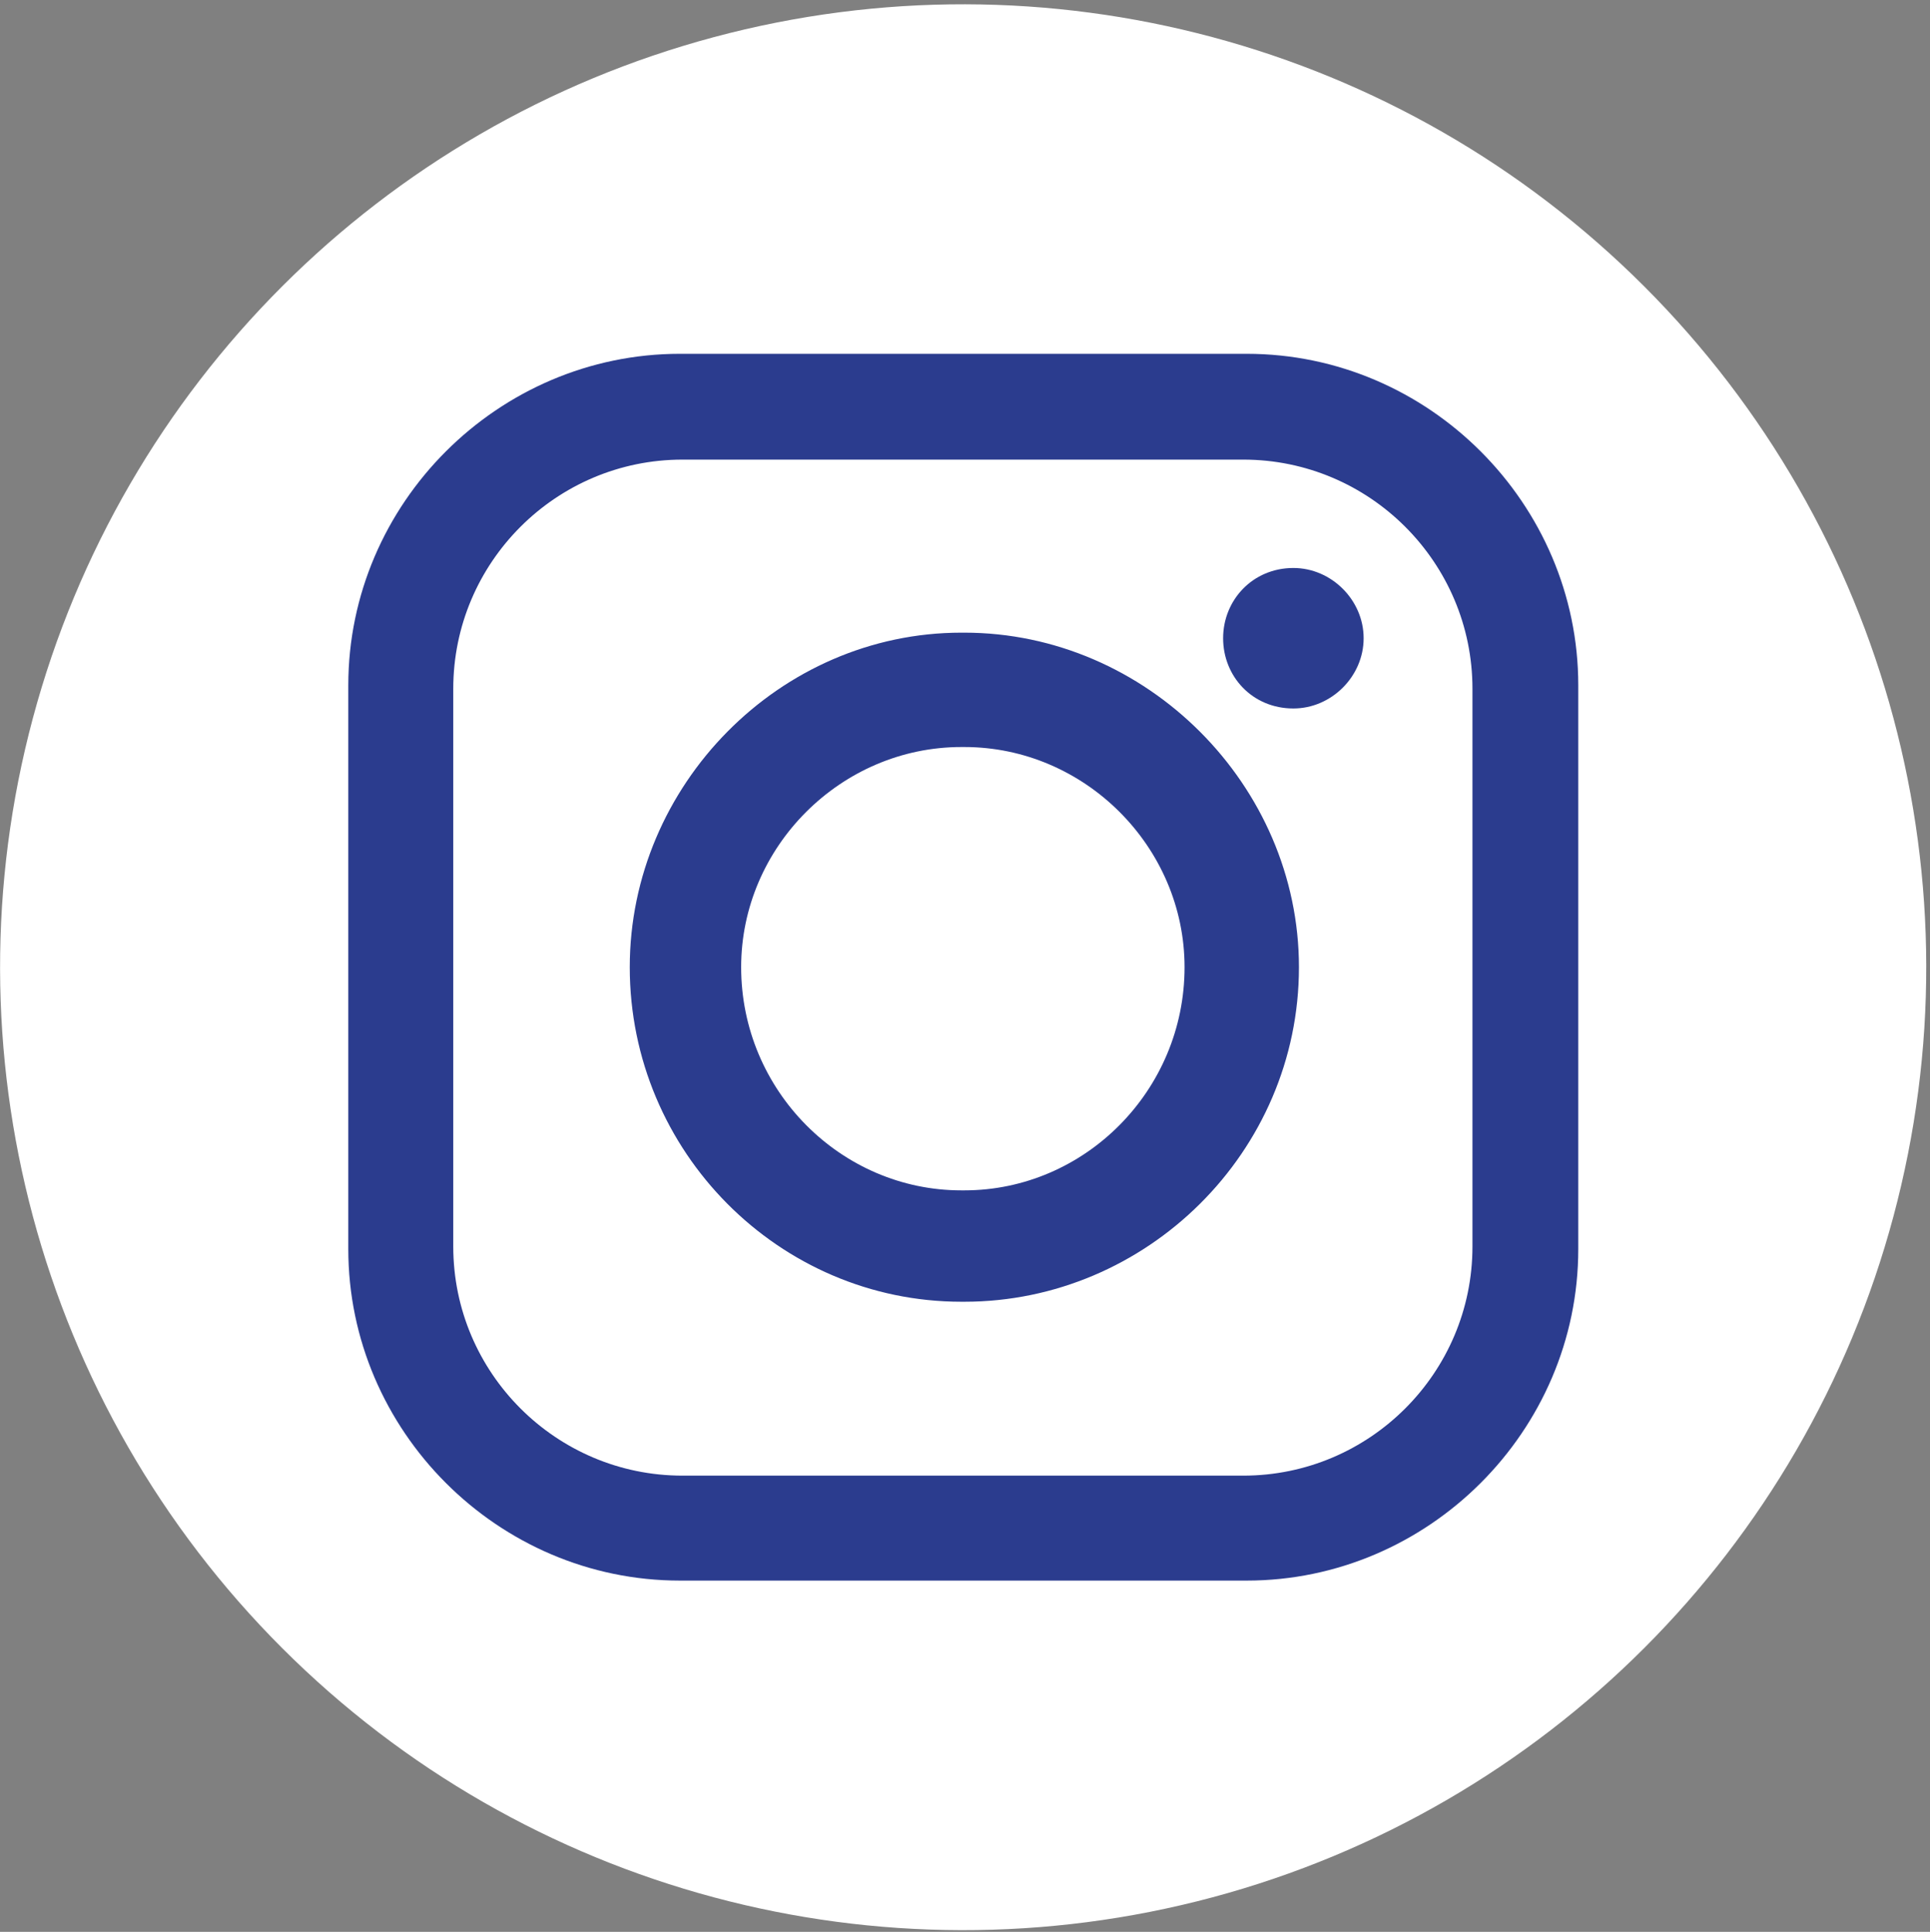
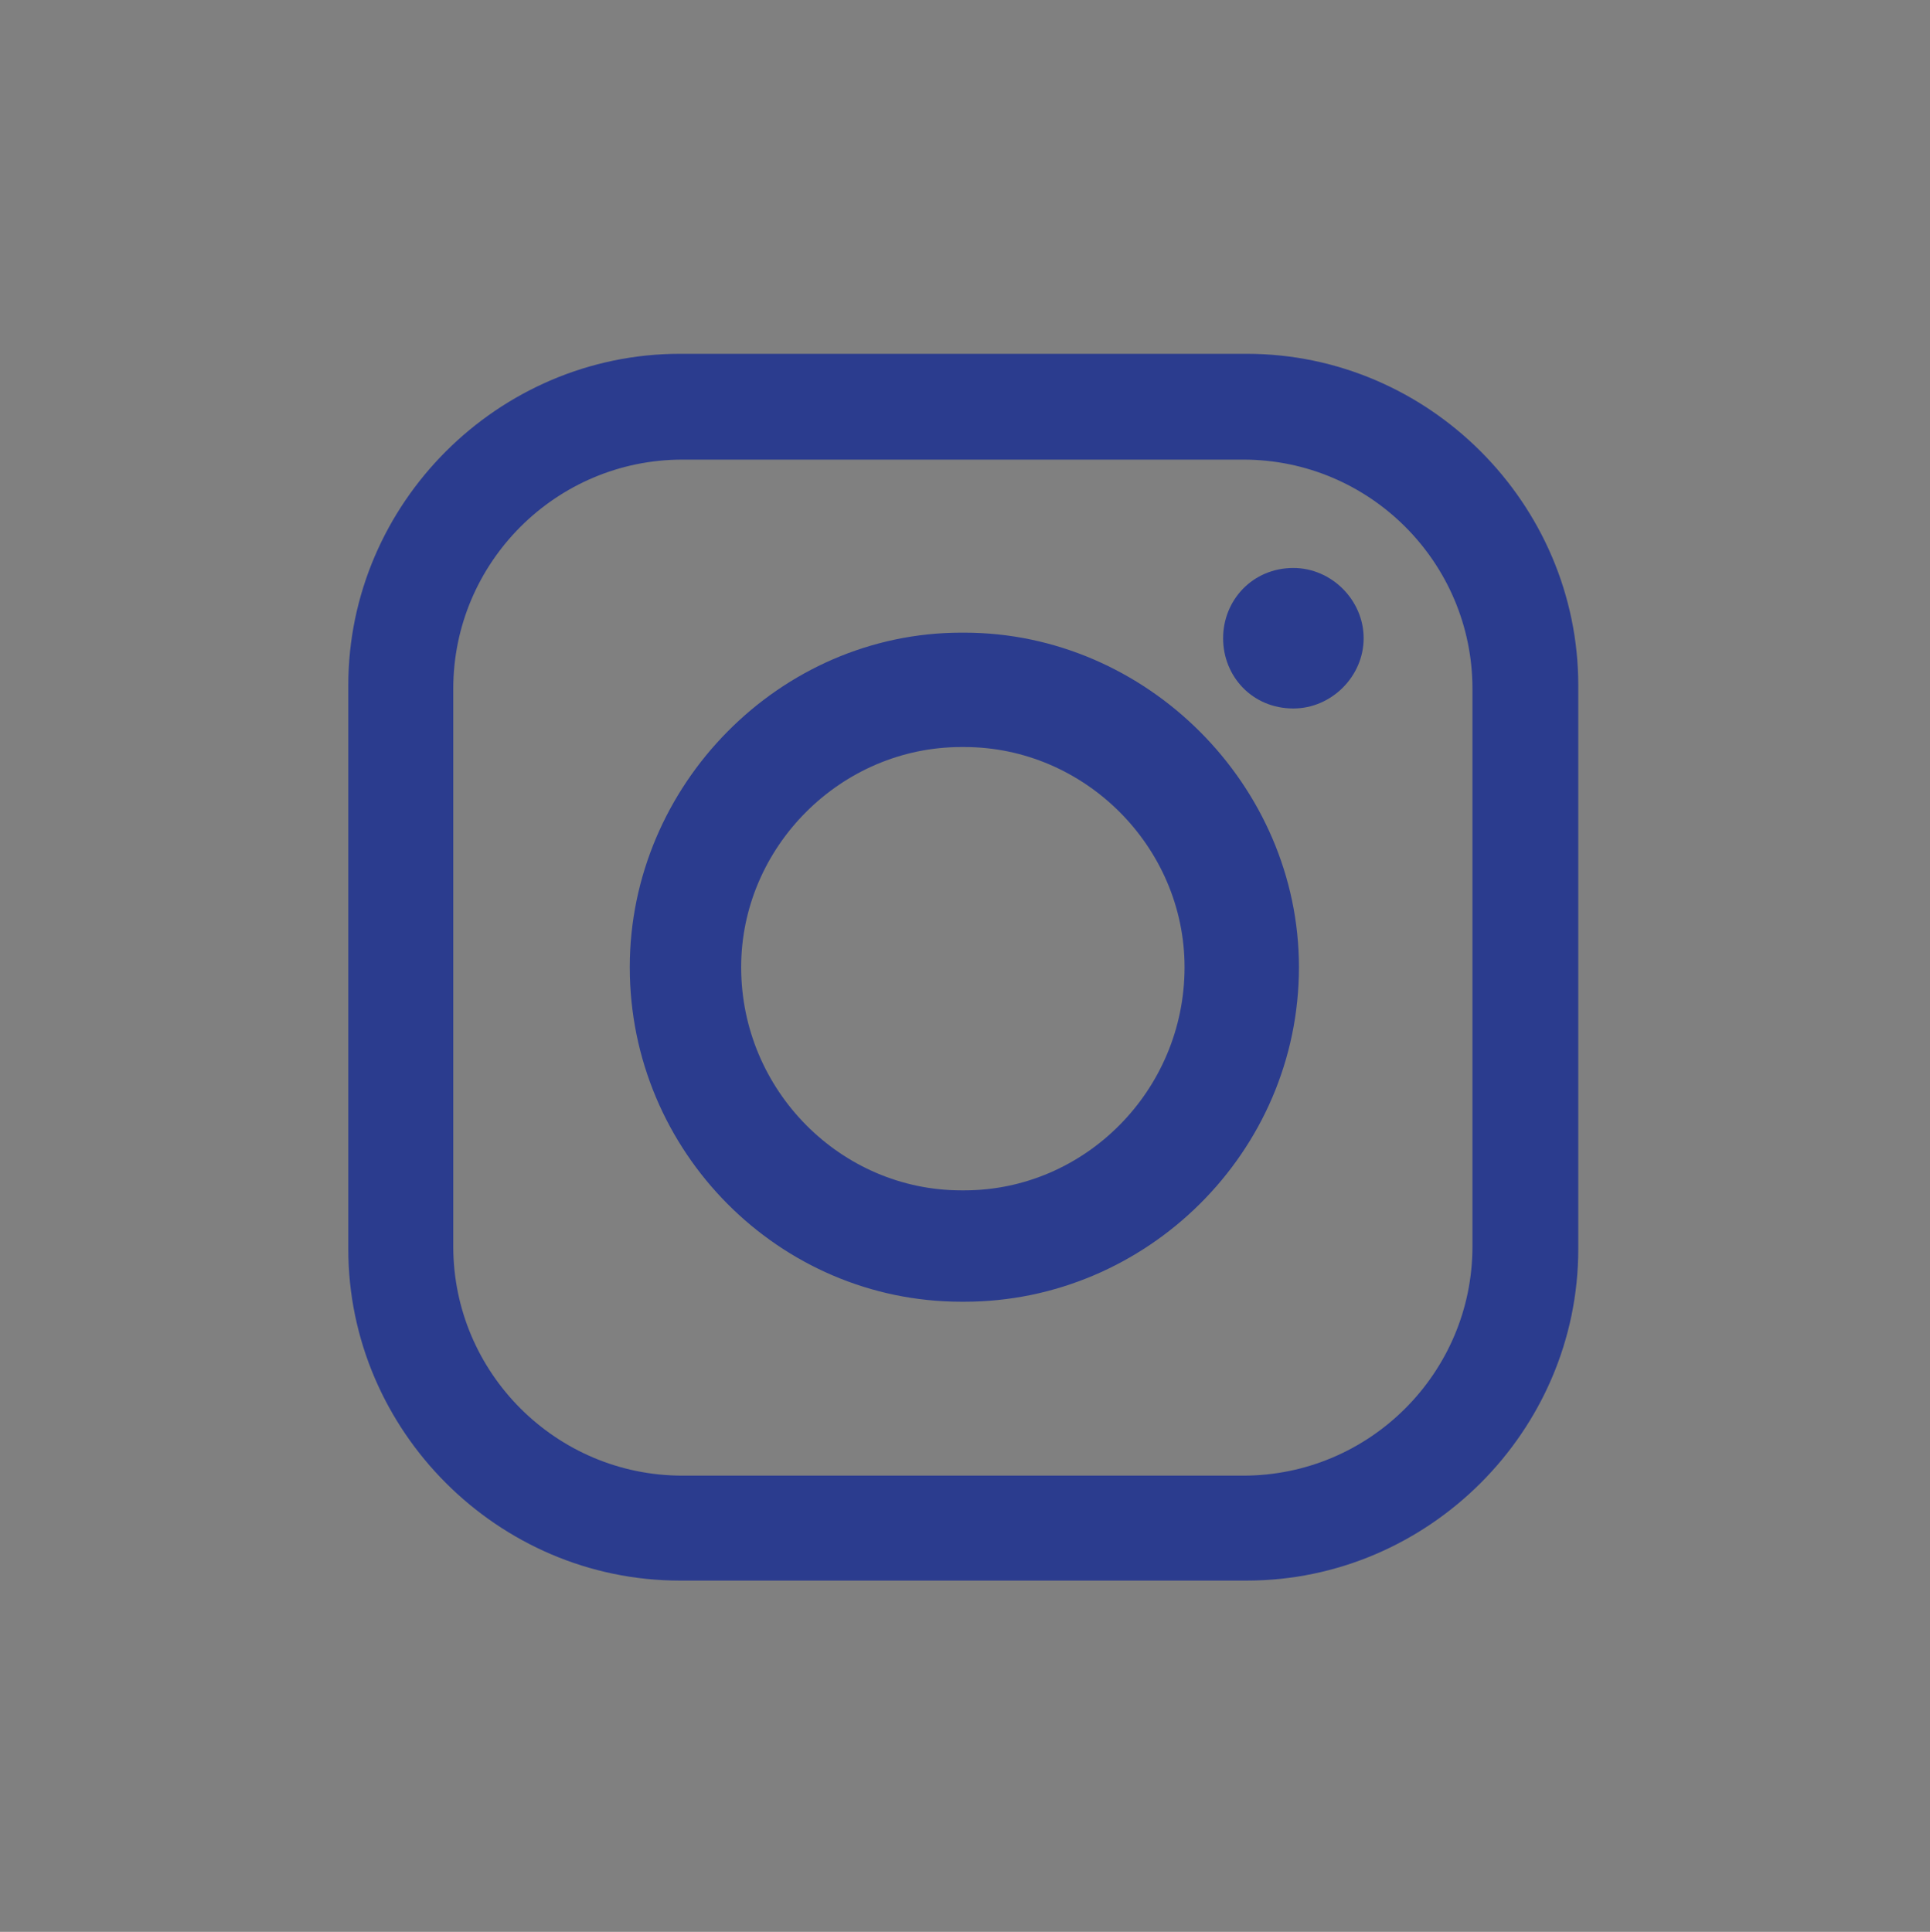
<svg xmlns="http://www.w3.org/2000/svg" id="Layer_1" data-name="Layer 1" version="1.1" viewBox="0 0 450.5 451">
  <rect x="0" y="0" width="450.5" height="451" fill="#808080" stroke="none" />
  <defs>
    <style>
      .cls-1 {
        fill: #2b3c8e;
        fill-rule: evenodd;
      }

      .cls-1, .cls-2 {
        stroke-width: 0px;
      }

      .cls-2 {
        fill: #fff;
      }
    </style>
  </defs>
-   <circle class="cls-2" cx="224.8" cy="225.8" r="224.8" transform="translate(-93.8 225.1) rotate(-45)" />
-   <path class="cls-1" d="M158.7,82.6h132.3c42.5,0,77.4,35,77.4,77.4v131.6c0,42.5-35,77.4-77.4,77.4h-132.3c-42.5,0-77.4-35-77.4-77.4v-131.6c0-42.5,35-77.4,77.4-77.4h0ZM301.9,132.6h0c8.9,0,16.4,7.5,16.4,16.4h0c0,8.9-7.5,16.4-16.4,16.4h0c-9.6,0-16.4-7.5-16.4-16.4h0c0-8.9,6.9-16.4,16.4-16.4h0ZM224.4,147.7h.7c42.5,0,78.1,35.6,78.1,78.1h0c0,43.2-35.6,78.1-78.1,78.1h-.7c-42.5,0-77.4-35-77.4-78.1h0c0-42.5,35-78.1,77.4-78.1h0ZM224.4,174.4h.7c28.1,0,51.4,23.3,51.4,51.4h0c0,28.8-23.3,52.1-51.4,52.1h-.7c-28.1,0-51.4-23.3-51.4-52.1h0c0-28.1,23.3-51.4,51.4-51.4h0ZM159.3,107.3h130.9c29.5,0,53.5,24,53.5,53.5v130.2c0,29.5-24,53.5-53.5,53.5h-130.9c-29.5,0-53.5-24-53.5-53.5v-130.2c0-29.5,24-53.5,53.5-53.5h0Z" />
+   <path class="cls-1" d="M158.7,82.6h132.3c42.5,0,77.4,35,77.4,77.4v131.6c0,42.5-35,77.4-77.4,77.4h-132.3c-42.5,0-77.4-35-77.4-77.4v-131.6c0-42.5,35-77.4,77.4-77.4h0M301.9,132.6h0c8.9,0,16.4,7.5,16.4,16.4h0c0,8.9-7.5,16.4-16.4,16.4h0c-9.6,0-16.4-7.5-16.4-16.4h0c0-8.9,6.9-16.4,16.4-16.4h0ZM224.4,147.7h.7c42.5,0,78.1,35.6,78.1,78.1h0c0,43.2-35.6,78.1-78.1,78.1h-.7c-42.5,0-77.4-35-77.4-78.1h0c0-42.5,35-78.1,77.4-78.1h0ZM224.4,174.4h.7c28.1,0,51.4,23.3,51.4,51.4h0c0,28.8-23.3,52.1-51.4,52.1h-.7c-28.1,0-51.4-23.3-51.4-52.1h0c0-28.1,23.3-51.4,51.4-51.4h0ZM159.3,107.3h130.9c29.5,0,53.5,24,53.5,53.5v130.2c0,29.5-24,53.5-53.5,53.5h-130.9c-29.5,0-53.5-24-53.5-53.5v-130.2c0-29.5,24-53.5,53.5-53.5h0Z" />
</svg>